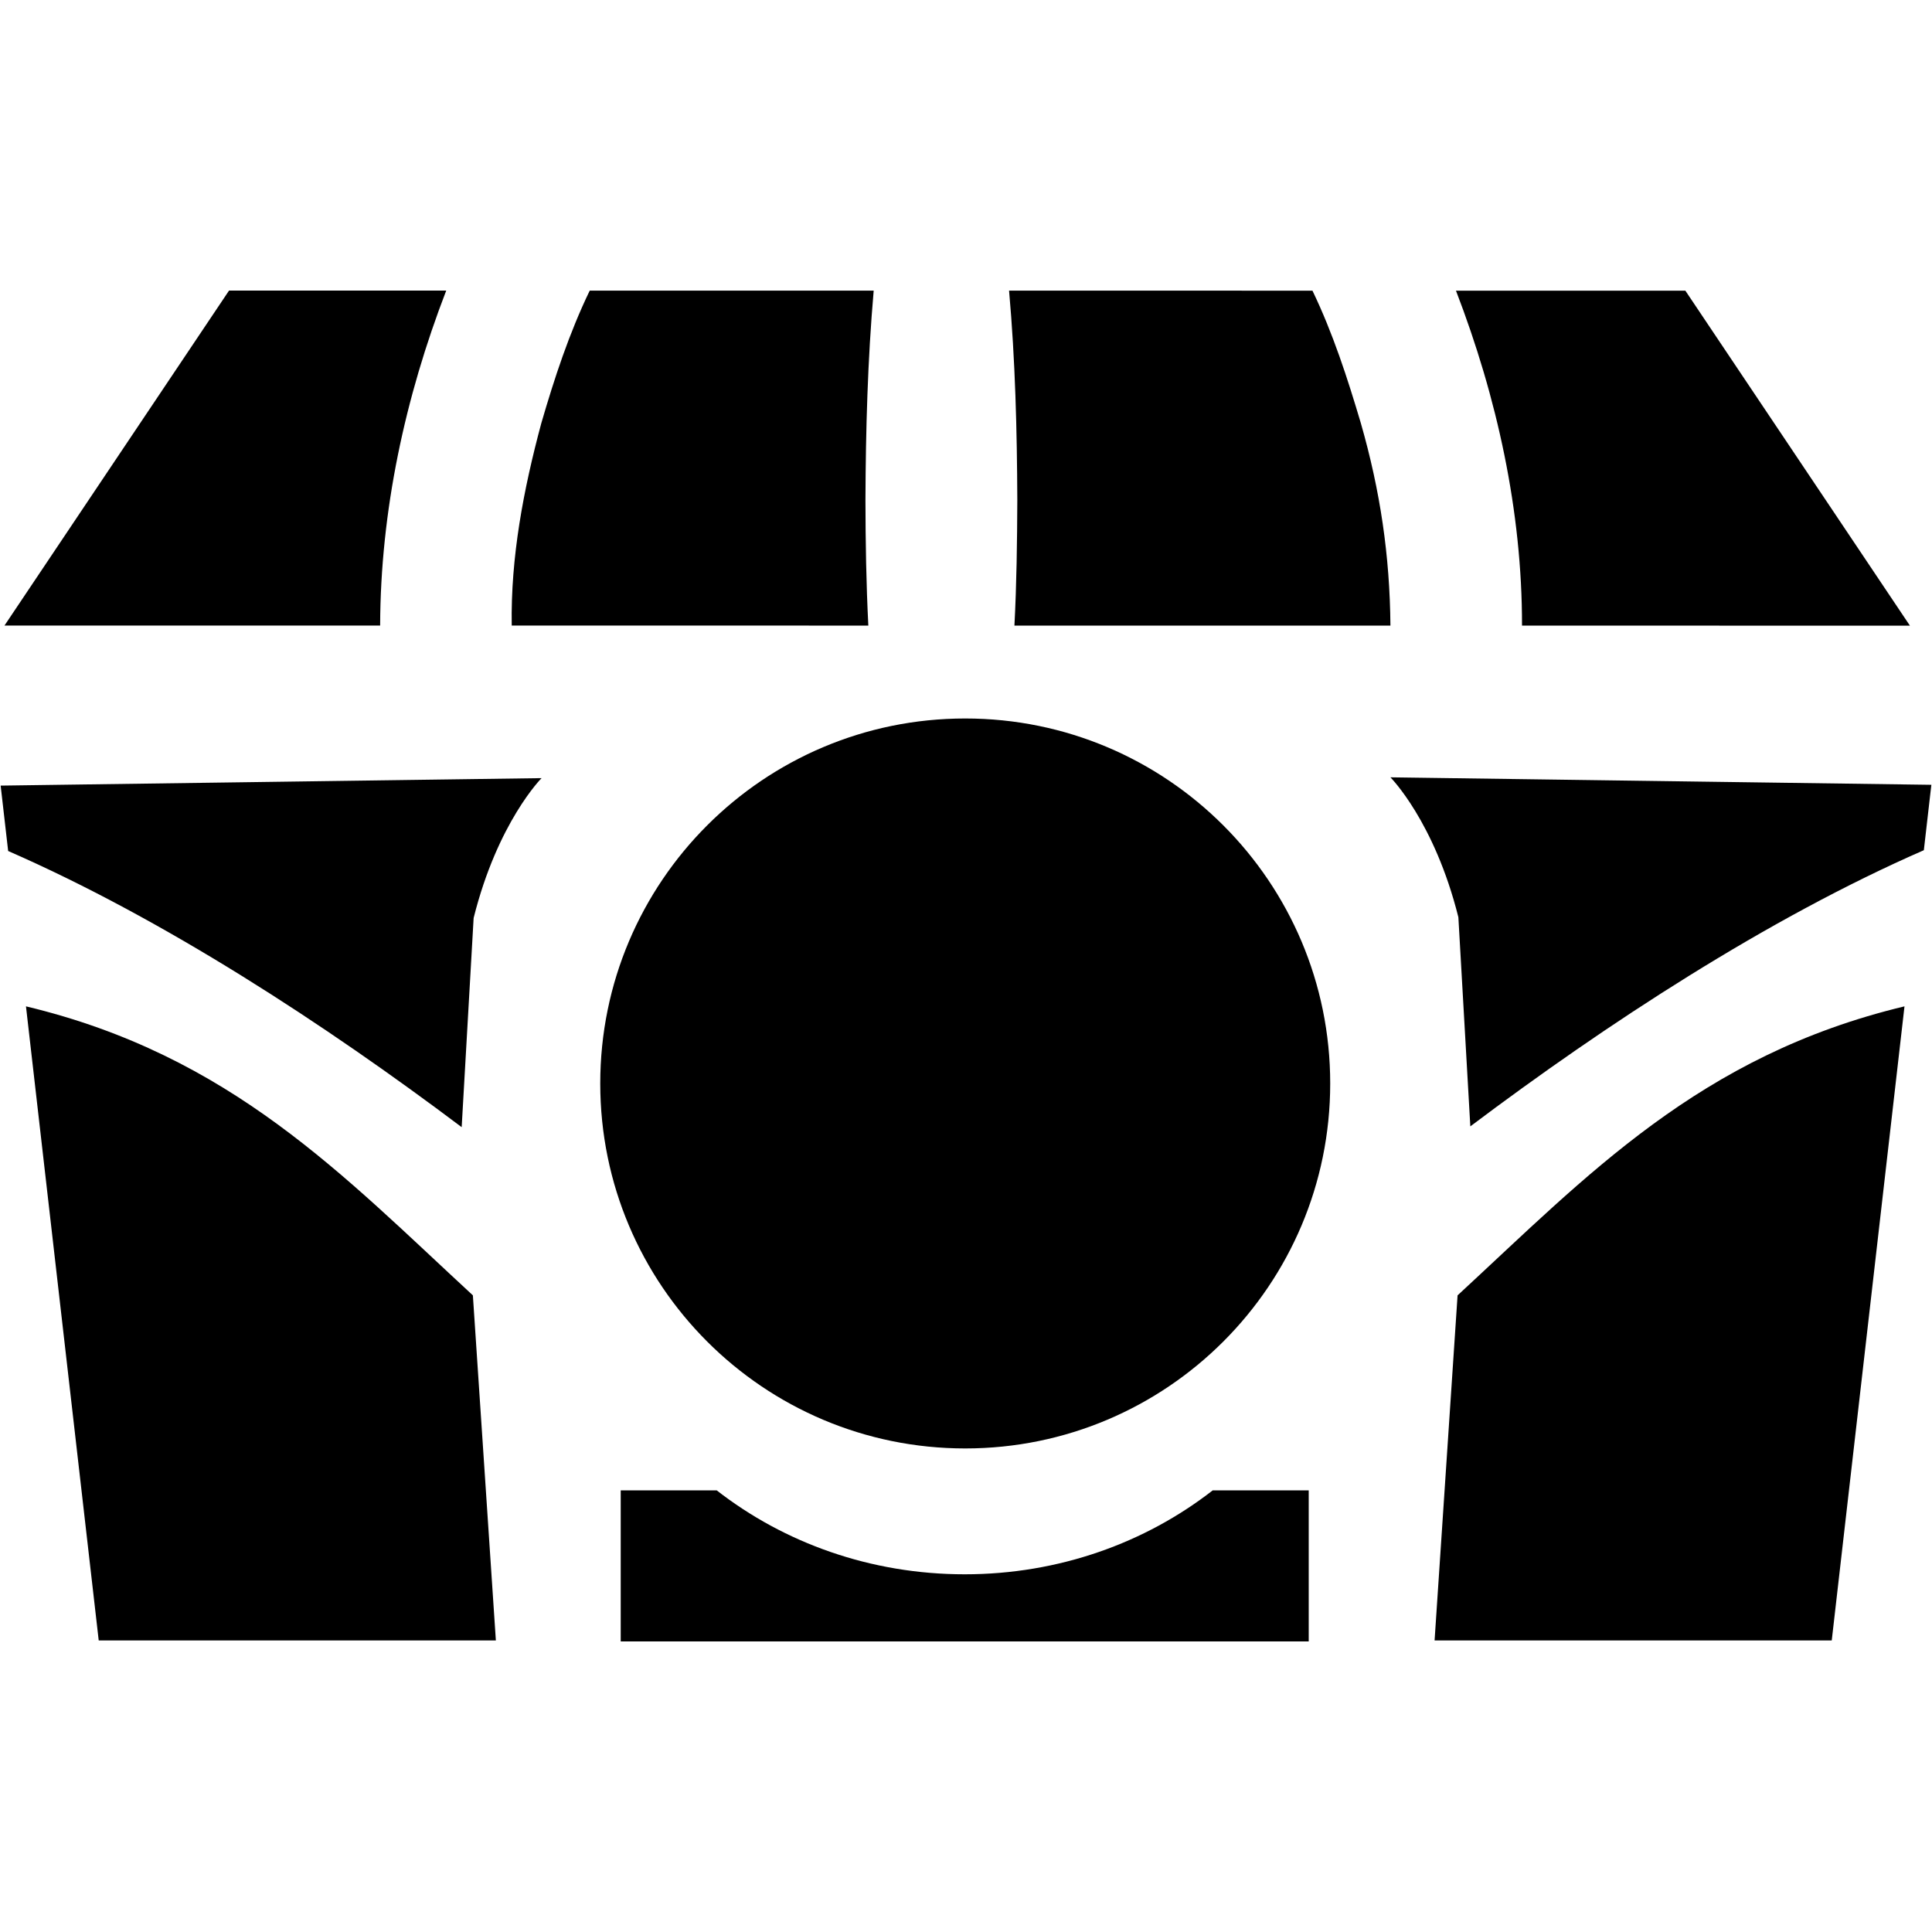
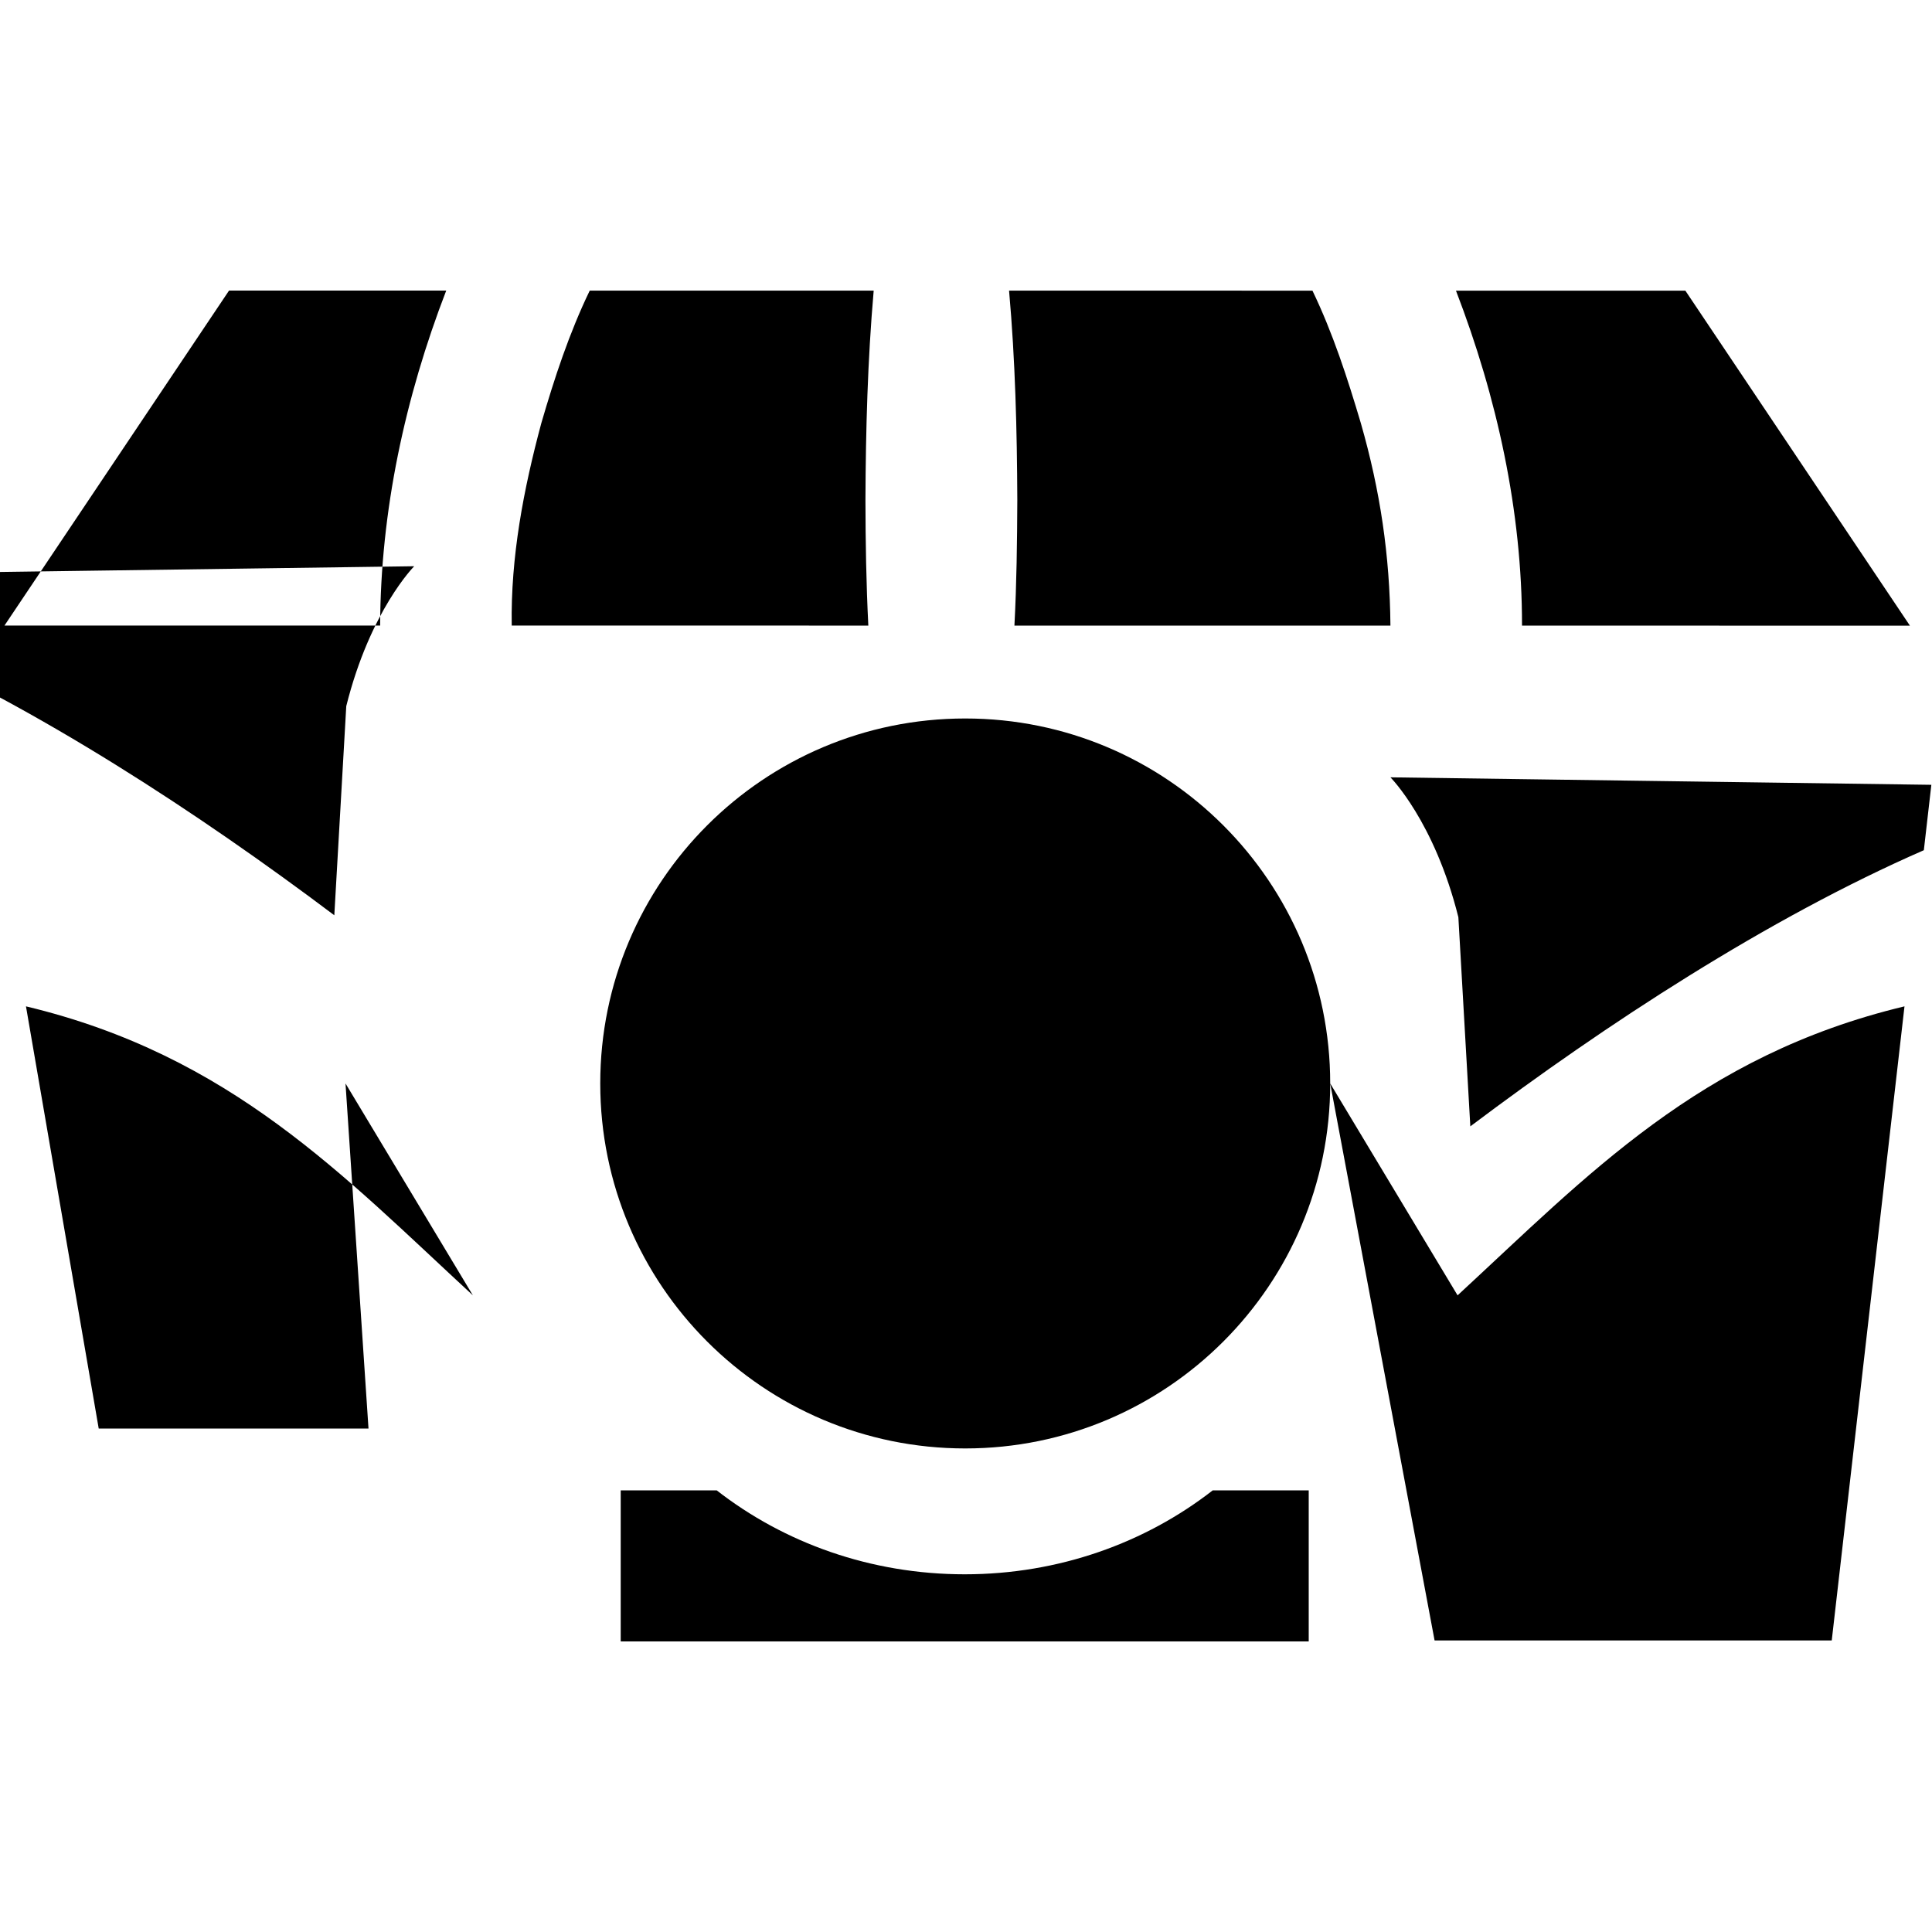
<svg xmlns="http://www.w3.org/2000/svg" viewBox="0 0 1024 1024">
-   <path d="M705.038 574.258c0 106.838-86.61 193.446-193.448 193.446-106.836 0-193.446-86.608-193.446-193.446 0-106.836 86.61-193.446 193.446-193.446 106.838 0 193.448 86.61 193.448 193.446zm67.506 112.306L760.358 869.47h210.506l38.556-336.084c-108.65 26.016-168.068 89.688-236.872 153.174zm-527.846-89.146c-72.052-54.23-157.626-110.21-240.376-146.37l-3.976-34.66 286.7-3.964s-23.302 23.302-36.012 74.142l-6.336 110.852zm5.936 89.146l12.184 182.906H52.322L13.766 533.386c108.65 26.016 168.068 89.688 236.872 153.174zM379.896 789.94H328.99v80.046h364.658V789.94h-50.904c-35.666 27.776-81.47 44.47-131.424 44.47s-95.758-16.694-131.424-44.47zm399.406-192.944c72.052-54.232 157.626-110.212 240.376-146.37l3.976-34.662-286.7-3.964s23.302 23.302 36.012 74.142l6.336 110.854zm-7.61-442.938c21.74 56.472 35.072 116.88 35.008 177.532l205.592.012L893.28 154.066l-121.588-.008zm-236.866-.016c3.284 36.892 4.214 73.968 4.37 110.988-.092 22.188-.37 44.384-1.53 66.546l199.288.01c-.318-37.182-5.398-71.438-15.664-107.246-7.102-23.922-14.818-47.752-25.662-70.288l-160.802-.01zm-222.258-.016c-10.868 22.496-18.71 46.376-25.676 70.314-9.4 34.966-16.268 70.866-15.666 107.222l189.004.01c-1.13-22.16-1.486-44.356-1.53-66.542.152-37.032 1.154-74.088 4.37-110.994l-150.502-.01zm-191.178-.012L2.378 331.548l199.104.01c.176-60.712 13.214-120.978 35.022-177.536l-115.114-.008z" />
+   <path d="M705.038 574.258c0 106.838-86.61 193.446-193.448 193.446-106.836 0-193.446-86.608-193.446-193.446 0-106.836 86.61-193.446 193.446-193.446 106.838 0 193.448 86.61 193.448 193.446zL760.358 869.47h210.506l38.556-336.084c-108.65 26.016-168.068 89.688-236.872 153.174zm-527.846-89.146c-72.052-54.23-157.626-110.21-240.376-146.37l-3.976-34.66 286.7-3.964s-23.302 23.302-36.012 74.142l-6.336 110.852zm5.936 89.146l12.184 182.906H52.322L13.766 533.386c108.65 26.016 168.068 89.688 236.872 153.174zM379.896 789.94H328.99v80.046h364.658V789.94h-50.904c-35.666 27.776-81.47 44.47-131.424 44.47s-95.758-16.694-131.424-44.47zm399.406-192.944c72.052-54.232 157.626-110.212 240.376-146.37l3.976-34.662-286.7-3.964s23.302 23.302 36.012 74.142l6.336 110.854zm-7.61-442.938c21.74 56.472 35.072 116.88 35.008 177.532l205.592.012L893.28 154.066l-121.588-.008zm-236.866-.016c3.284 36.892 4.214 73.968 4.37 110.988-.092 22.188-.37 44.384-1.53 66.546l199.288.01c-.318-37.182-5.398-71.438-15.664-107.246-7.102-23.922-14.818-47.752-25.662-70.288l-160.802-.01zm-222.258-.016c-10.868 22.496-18.71 46.376-25.676 70.314-9.4 34.966-16.268 70.866-15.666 107.222l189.004.01c-1.13-22.16-1.486-44.356-1.53-66.542.152-37.032 1.154-74.088 4.37-110.994l-150.502-.01zm-191.178-.012L2.378 331.548l199.104.01c.176-60.712 13.214-120.978 35.022-177.536l-115.114-.008z" />
</svg>